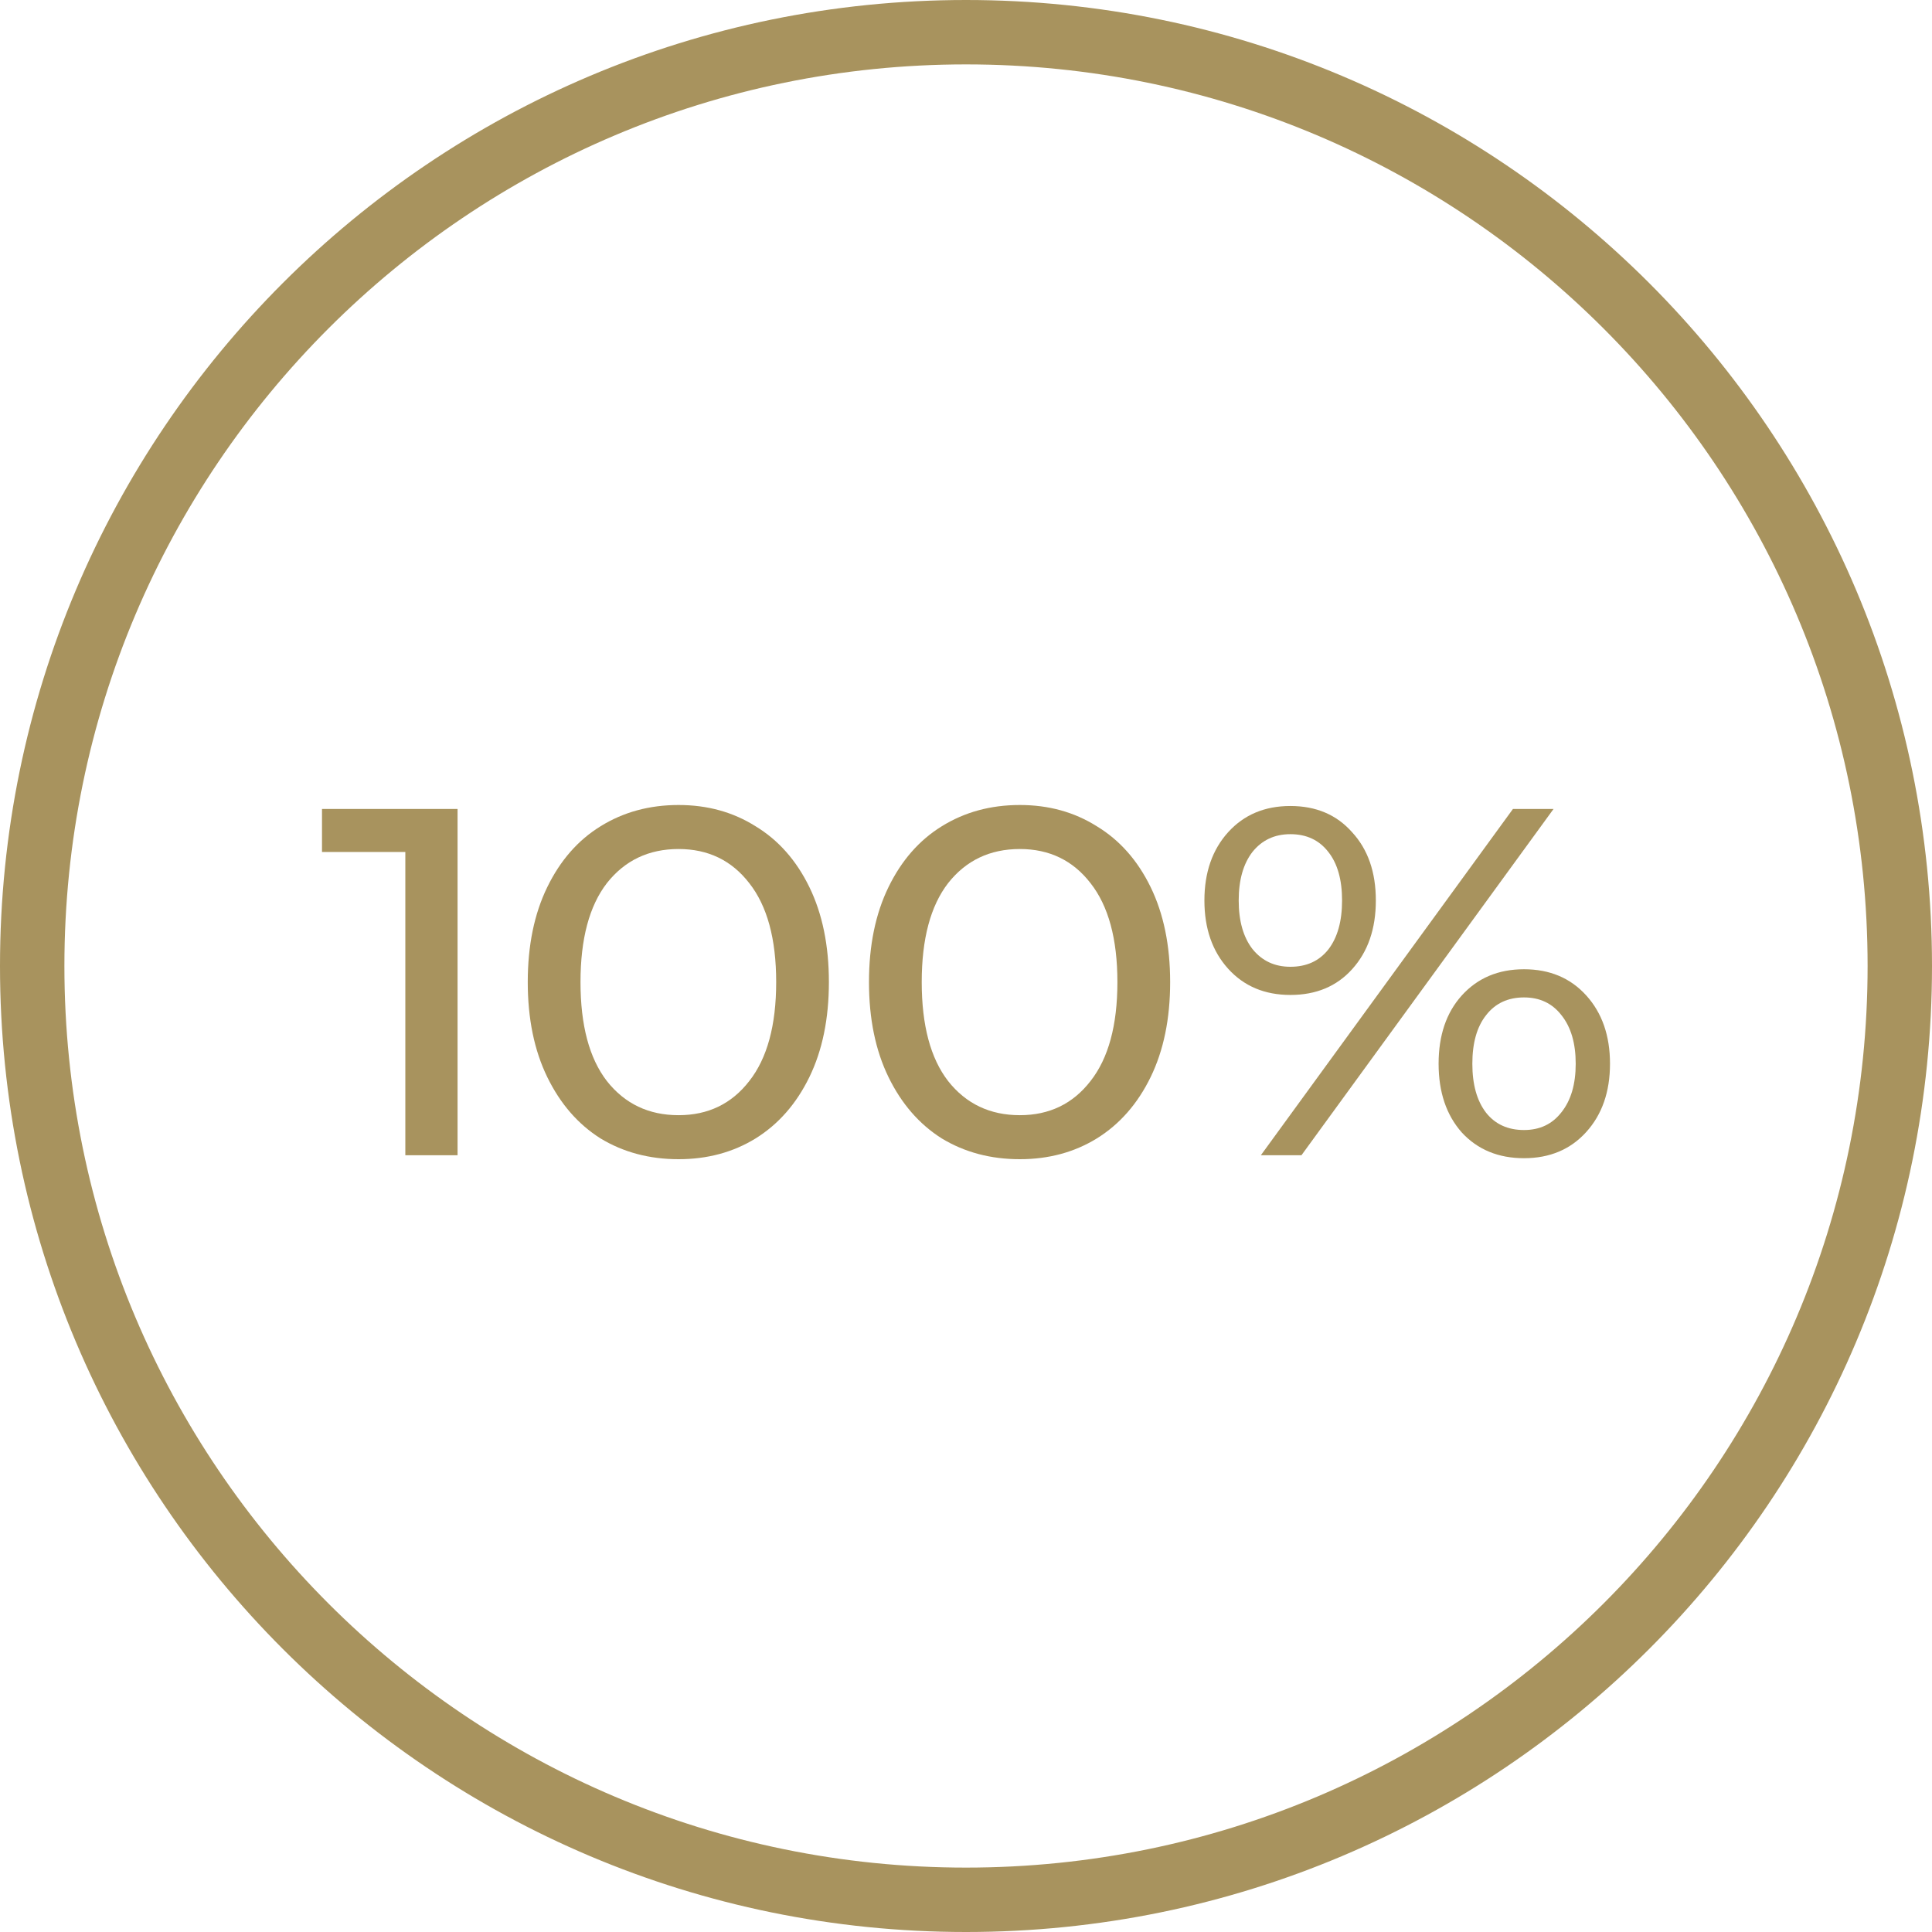
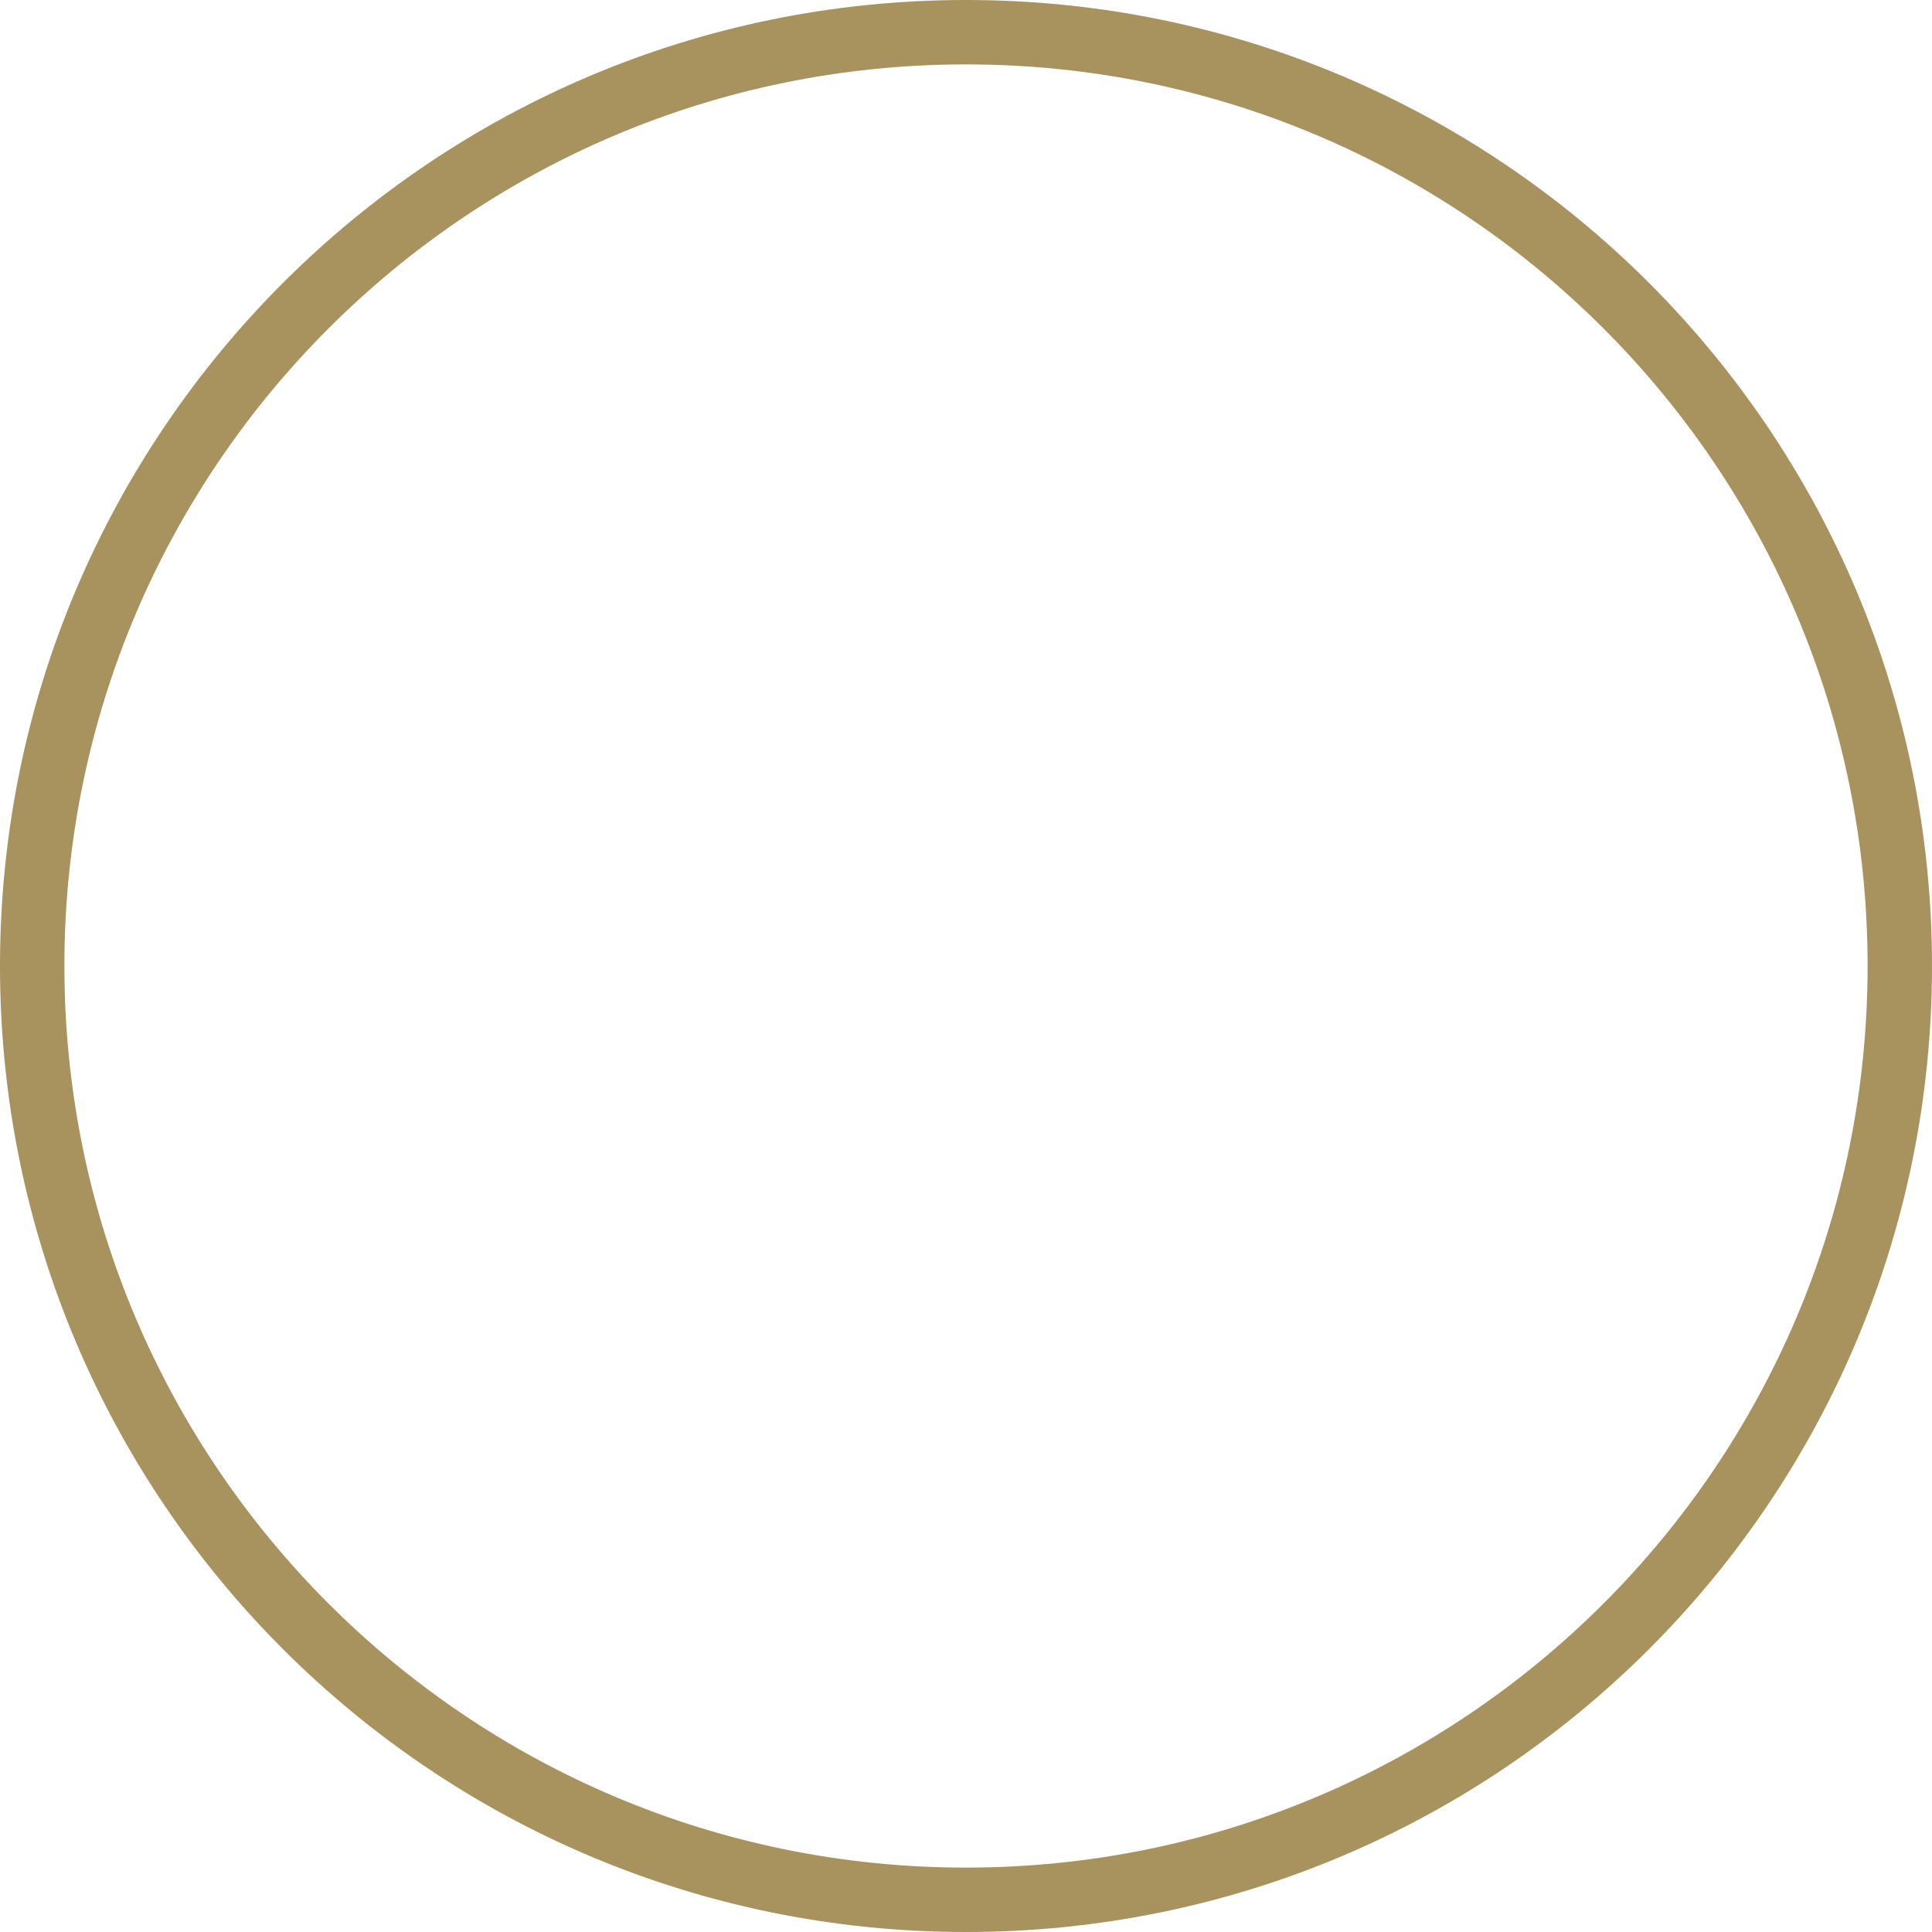
<svg xmlns="http://www.w3.org/2000/svg" width="60" height="60" viewBox="0 0 60 60" fill="none">
  <path fill-rule="evenodd" clip-rule="evenodd" d="M30 58C45.464 58 58 45.464 58 30C58 14.536 45.464 2 30 2C14.536 2 2 14.536 2 30C2 45.464 14.536 58 30 58ZM30 60C46.569 60 60 46.569 60 30C60 13.431 46.569 0 30 0C13.431 0 0 13.431 0 30C0 46.569 13.431 60 30 60Z" fill="#A8935E" />
-   <path d="M14.21 25.123V35.877H12.588V26.459H10V25.123H14.21Z" fill="#A8935E" />
-   <path d="M21.074 36C20.168 36 19.36 35.785 18.65 35.355C17.951 34.914 17.4 34.279 16.996 33.45C16.592 32.62 16.39 31.637 16.39 30.5C16.39 29.363 16.592 28.38 16.996 27.55C17.4 26.721 17.951 26.091 18.65 25.661C19.36 25.22 20.168 25 21.074 25C21.97 25 22.767 25.22 23.466 25.661C24.175 26.091 24.732 26.721 25.136 27.55C25.54 28.38 25.742 29.363 25.742 30.5C25.742 31.637 25.54 32.62 25.136 33.45C24.732 34.279 24.175 34.914 23.466 35.355C22.767 35.785 21.97 36 21.074 36ZM21.074 34.633C21.992 34.633 22.723 34.279 23.269 33.573C23.826 32.866 24.105 31.842 24.105 30.5C24.105 29.158 23.826 28.134 23.269 27.427C22.723 26.721 21.992 26.367 21.074 26.367C20.146 26.367 19.404 26.721 18.847 27.427C18.301 28.134 18.028 29.158 18.028 30.5C18.028 31.842 18.301 32.866 18.847 33.573C19.404 34.279 20.146 34.633 21.074 34.633Z" fill="#A8935E" />
-   <path d="M31.672 36C30.765 36 29.957 35.785 29.247 35.355C28.549 34.914 27.997 34.279 27.593 33.45C27.189 32.62 26.987 31.637 26.987 30.5C26.987 29.363 27.189 28.38 27.593 27.55C27.997 26.721 28.549 26.091 29.247 25.661C29.957 25.22 30.765 25 31.672 25C32.567 25 33.364 25.22 34.063 25.661C34.773 26.091 35.33 26.721 35.734 27.55C36.138 28.38 36.34 29.363 36.34 30.5C36.34 31.637 36.138 32.62 35.734 33.45C35.33 34.279 34.773 34.914 34.063 35.355C33.364 35.785 32.567 36 31.672 36ZM31.672 34.633C32.589 34.633 33.321 34.279 33.867 33.573C34.423 32.866 34.702 31.842 34.702 30.5C34.702 29.158 34.423 28.134 33.867 27.427C33.321 26.721 32.589 26.367 31.672 26.367C30.744 26.367 30.001 26.721 29.444 27.427C28.898 28.134 28.625 29.158 28.625 30.5C28.625 31.842 28.898 32.866 29.444 33.573C30.001 34.279 30.744 34.633 31.672 34.633Z" fill="#A8935E" />
-   <path d="M40.074 30.899C39.277 30.899 38.633 30.628 38.141 30.085C37.65 29.542 37.404 28.836 37.404 27.965C37.404 27.095 37.65 26.388 38.141 25.845C38.633 25.302 39.277 25.031 40.074 25.031C40.871 25.031 41.51 25.302 41.99 25.845C42.482 26.378 42.728 27.084 42.728 27.965C42.728 28.846 42.482 29.558 41.99 30.101C41.51 30.633 40.871 30.899 40.074 30.899ZM46.986 25.123H48.247L40.418 35.877H39.157L46.986 25.123ZM40.074 30.024C40.576 30.024 40.969 29.845 41.253 29.486C41.537 29.117 41.679 28.61 41.679 27.965C41.679 27.32 41.537 26.818 41.253 26.459C40.969 26.091 40.576 25.906 40.074 25.906C39.583 25.906 39.19 26.091 38.895 26.459C38.611 26.828 38.469 27.33 38.469 27.965C38.469 28.6 38.611 29.102 38.895 29.471C39.19 29.839 39.583 30.024 40.074 30.024ZM47.33 35.969C46.533 35.969 45.889 35.703 45.397 35.17C44.917 34.628 44.677 33.916 44.677 33.035C44.677 32.154 44.917 31.447 45.397 30.915C45.889 30.372 46.533 30.101 47.33 30.101C48.127 30.101 48.772 30.372 49.263 30.915C49.754 31.458 50 32.164 50 33.035C50 33.906 49.754 34.612 49.263 35.155C48.772 35.698 48.127 35.969 47.33 35.969ZM47.33 35.094C47.822 35.094 48.209 34.909 48.493 34.541C48.788 34.172 48.935 33.67 48.935 33.035C48.935 32.4 48.788 31.898 48.493 31.529C48.209 31.161 47.822 30.976 47.33 30.976C46.828 30.976 46.435 31.161 46.151 31.529C45.867 31.888 45.725 32.39 45.725 33.035C45.725 33.68 45.867 34.187 46.151 34.556C46.435 34.914 46.828 35.094 47.33 35.094Z" fill="#A8935E" />
</svg>